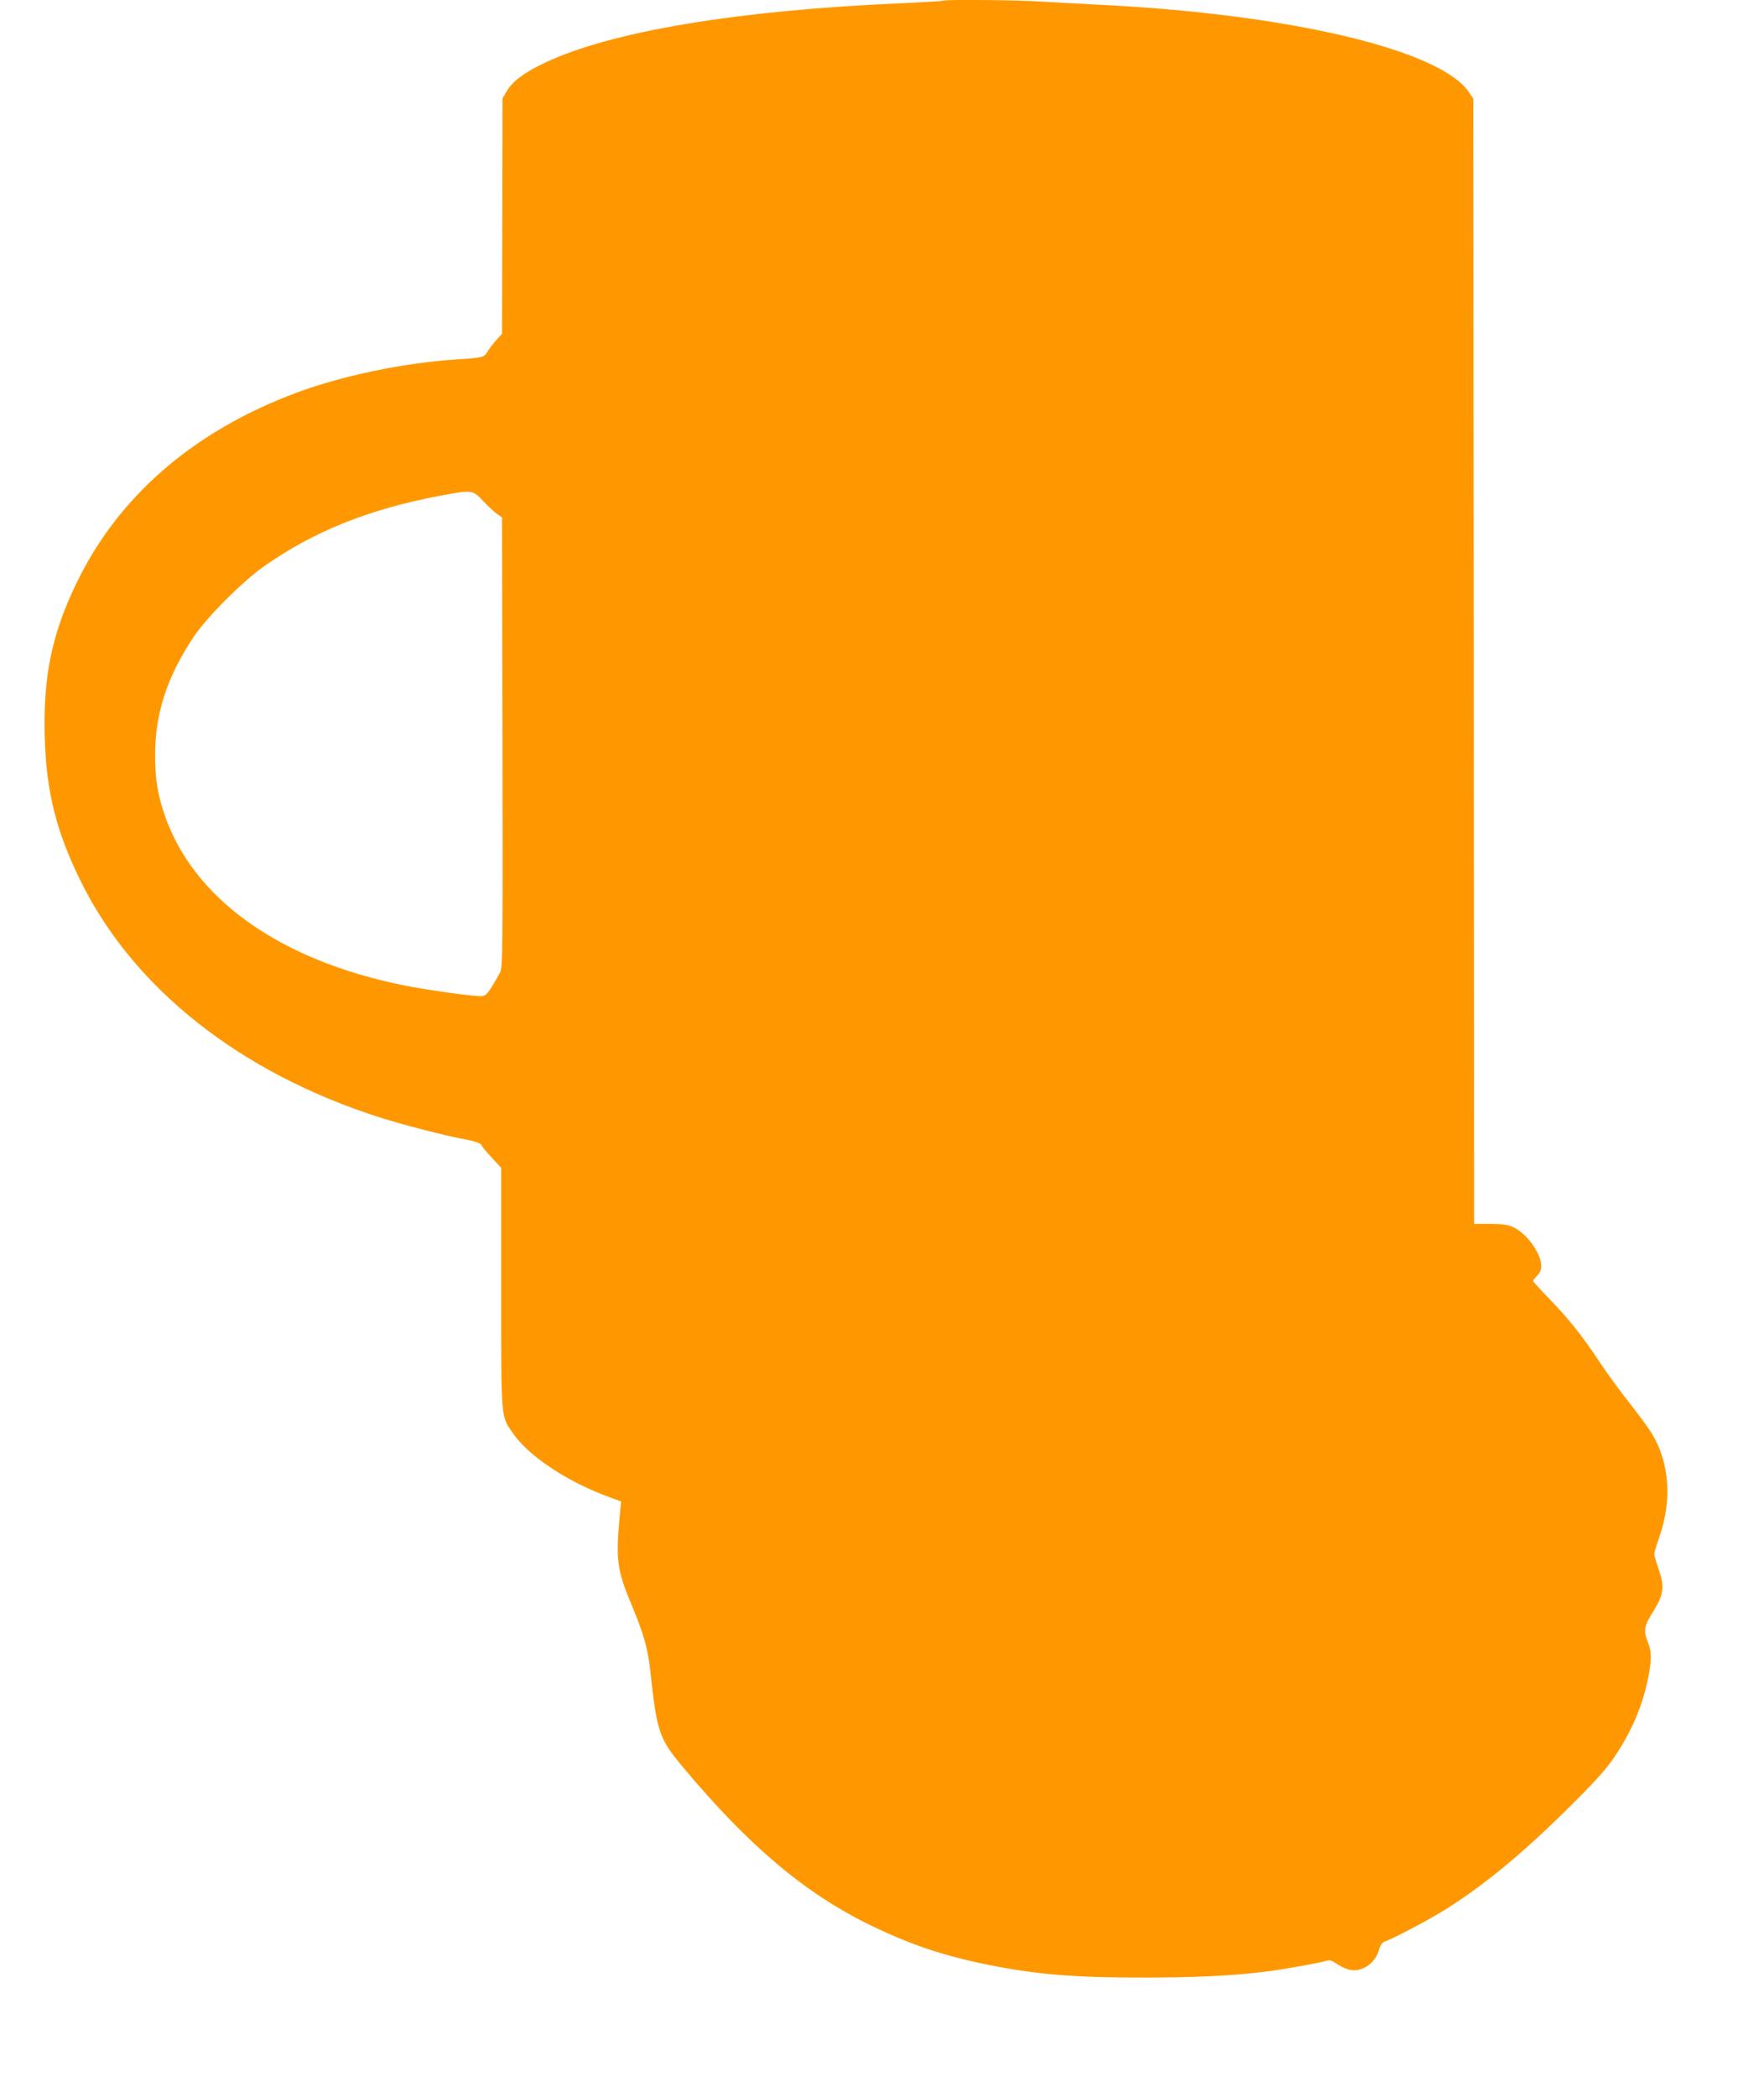
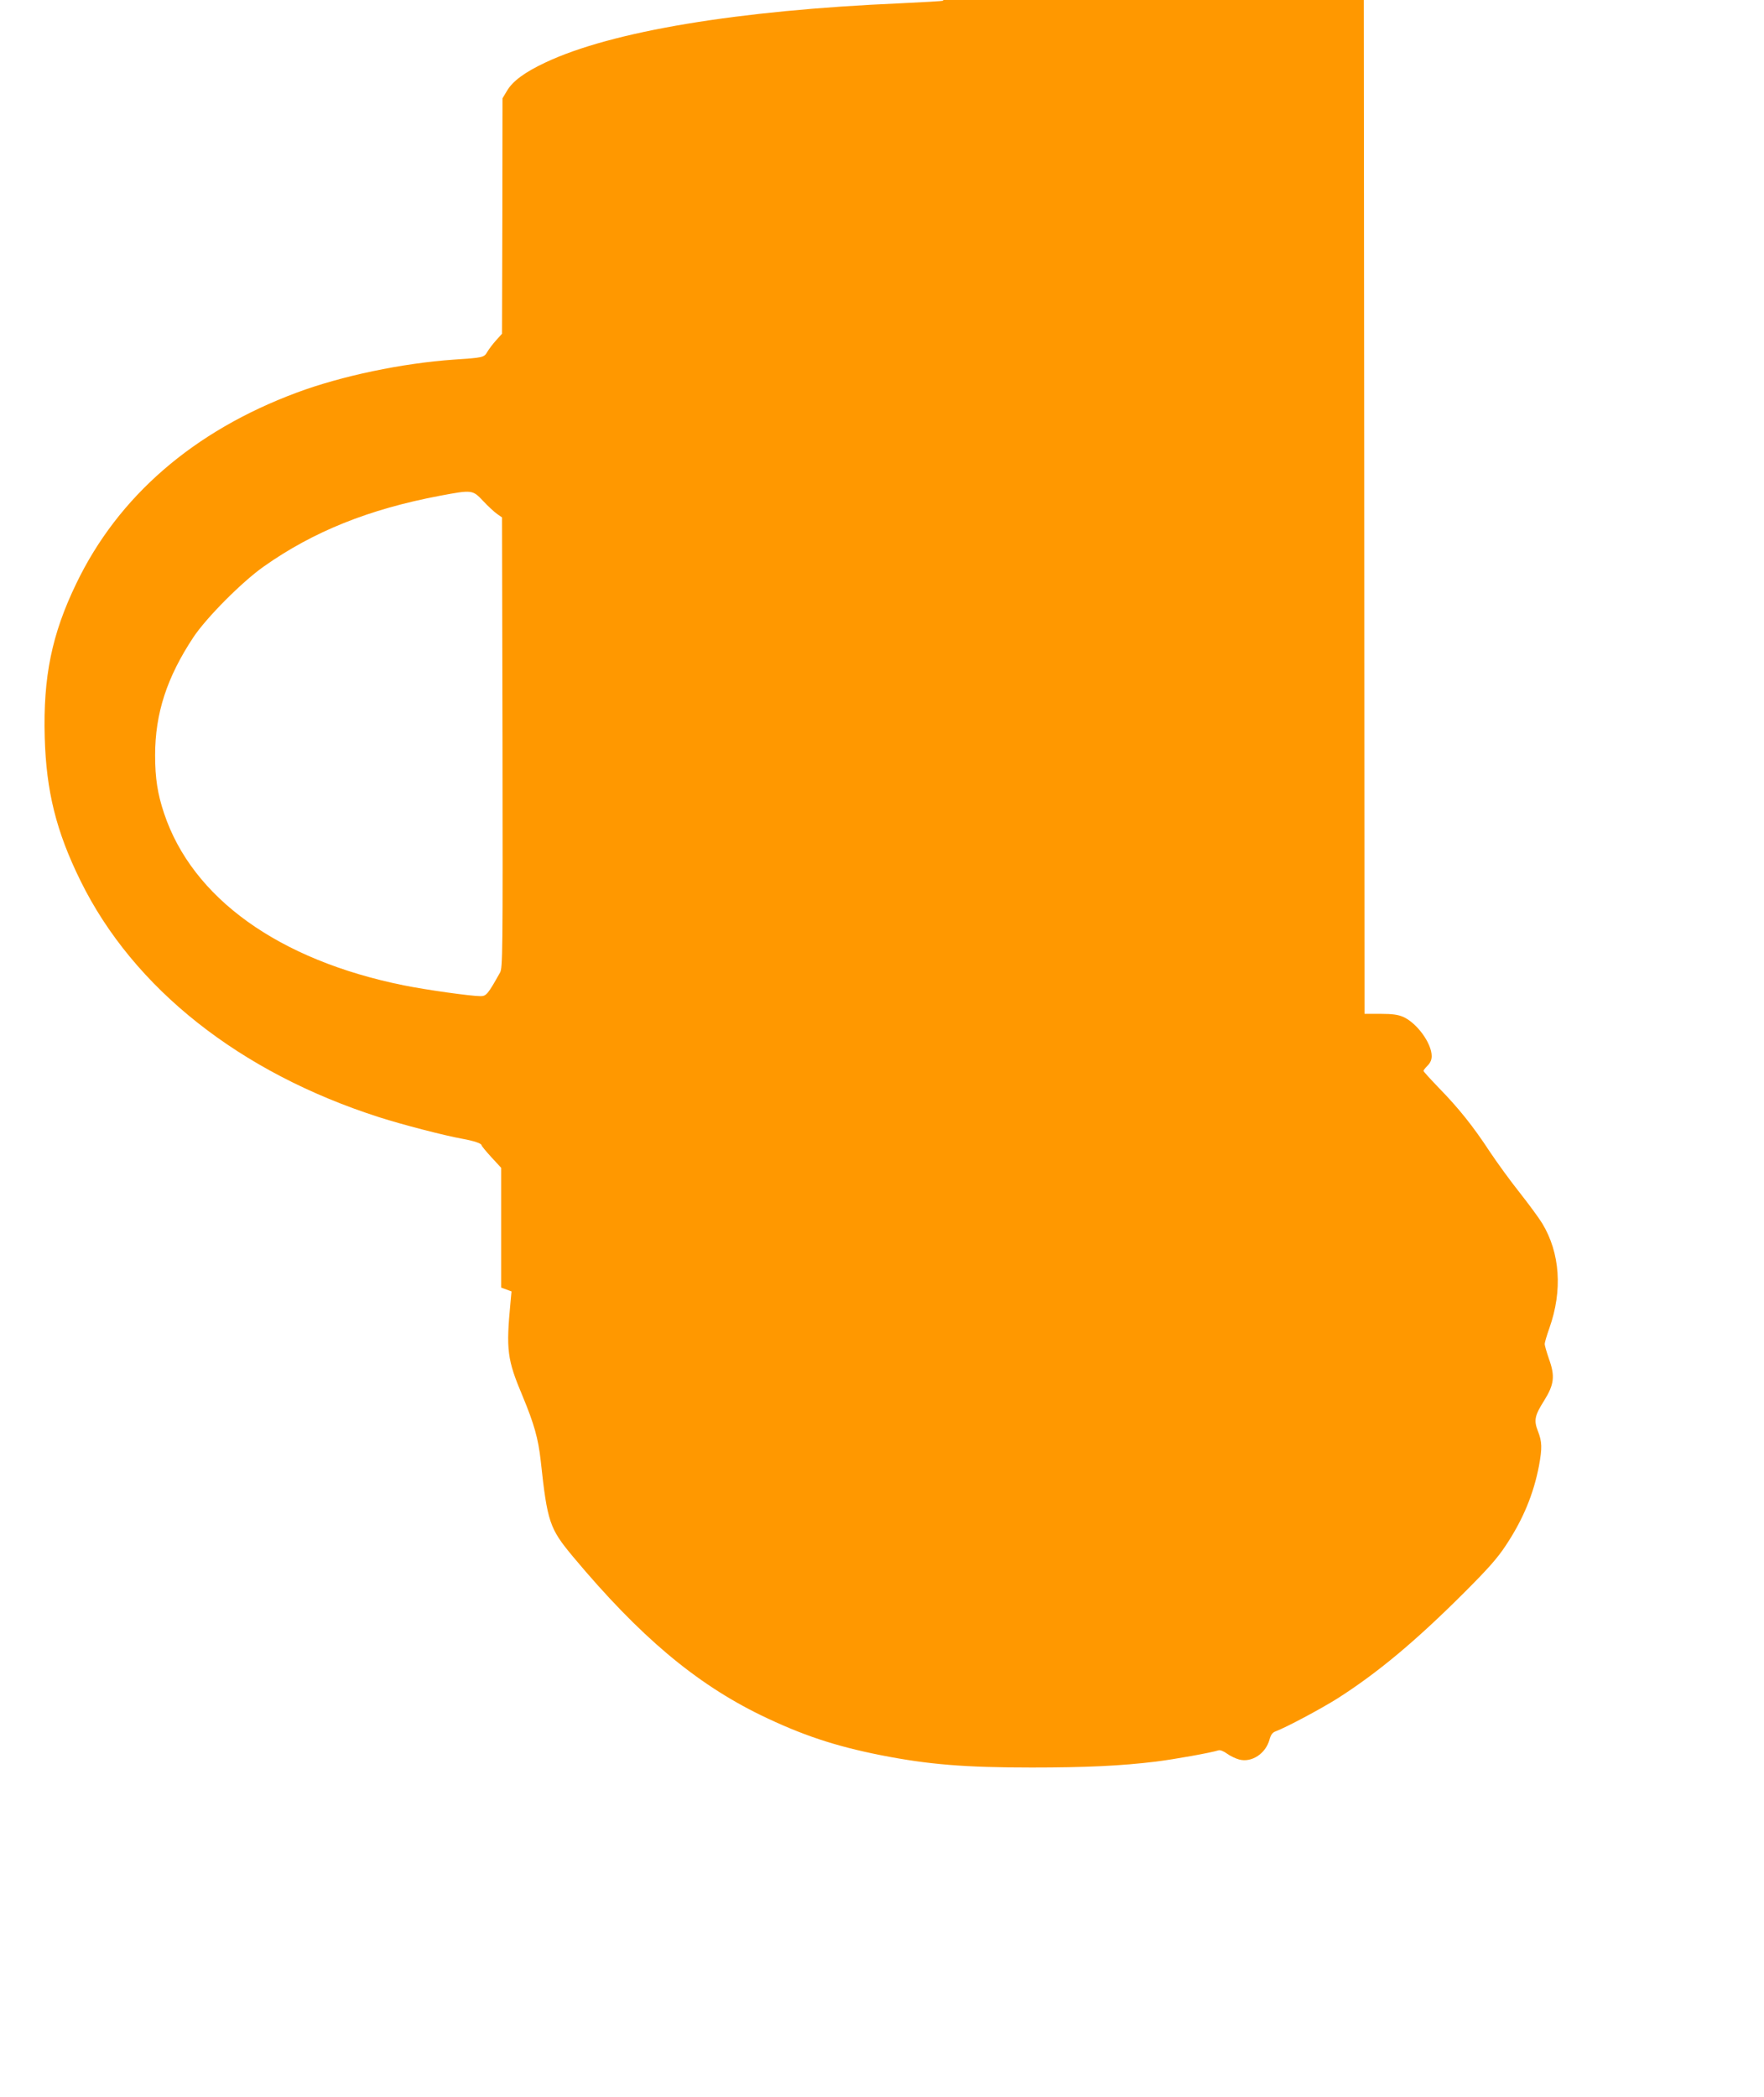
<svg xmlns="http://www.w3.org/2000/svg" version="1.0" width="1077pt" height="1280pt" viewBox="0 0 1077 1280" preserveAspectRatio="xMidYMid meet">
  <g transform="translate(0,1280) scale(0.1,-0.1)" fill="#ff9800" stroke="none">
-     <path d="M5759 12796 c-2 -3 -119 -9 -259 -16 -996 -43 -1765 -171 -2169 -361 -128 -60 -202 -115 -236 -174 l-27 -45 -1 -718 -2 -719 -36 -40 c-20 -22 -44 -54 -54 -71 -20 -34 -24 -35 -205 -47 -314 -22 -684 -99 -960 -202 -628 -234 -1088 -632 -1344 -1164 -150 -310 -203 -570 -193 -938 9 -330 70 -576 219 -878 323 -656 973 -1170 1823 -1442 140 -45 399 -112 505 -131 73 -13 120 -29 120 -40 0 -4 27 -37 60 -73 l60 -65 0 -731 c0 -817 -3 -780 71 -888 98 -142 336 -300 598 -394 l63 -23 -6 -65 c-28 -293 -21 -350 74 -575 70 -169 95 -257 110 -391 41 -380 54 -416 199 -590 405 -484 746 -771 1146 -966 248 -120 450 -188 733 -244 290 -57 513 -75 921 -75 326 0 546 10 756 36 114 14 337 54 384 69 10 3 32 -6 51 -20 19 -14 52 -30 74 -36 77 -21 163 36 186 122 8 29 18 43 38 50 66 25 274 136 376 200 245 156 479 351 777 649 142 142 201 208 252 286 105 158 169 313 202 485 20 108 19 148 -6 211 -26 67 -21 95 38 188 61 98 67 149 29 254 -14 41 -26 82 -26 91 0 9 13 53 29 98 81 229 65 458 -44 638 -20 33 -82 117 -137 187 -56 70 -138 183 -184 252 -101 154 -189 264 -311 389 -51 53 -93 99 -93 103 0 4 11 18 25 32 17 17 25 36 25 58 0 78 -89 201 -173 239 -32 14 -66 19 -139 19 l-98 0 -2 3434 -3 3434 -30 44 c-180 255 -1093 471 -2235 528 -118 6 -282 15 -365 20 -148 10 -598 14 -606 6z m-2809 -3054 c30 -32 69 -68 85 -79 l30 -21 3 -1374 c2 -1293 1 -1375 -15 -1404 -74 -132 -84 -144 -119 -144 -60 0 -336 39 -469 66 -763 154 -1290 532 -1463 1049 -40 119 -55 215 -55 355 0 256 72 476 234 721 80 120 297 338 429 431 303 214 642 350 1075 432 198 37 200 37 265 -32z" />
+     <path d="M5759 12796 c-2 -3 -119 -9 -259 -16 -996 -43 -1765 -171 -2169 -361 -128 -60 -202 -115 -236 -174 l-27 -45 -1 -718 -2 -719 -36 -40 c-20 -22 -44 -54 -54 -71 -20 -34 -24 -35 -205 -47 -314 -22 -684 -99 -960 -202 -628 -234 -1088 -632 -1344 -1164 -150 -310 -203 -570 -193 -938 9 -330 70 -576 219 -878 323 -656 973 -1170 1823 -1442 140 -45 399 -112 505 -131 73 -13 120 -29 120 -40 0 -4 27 -37 60 -73 l60 -65 0 -731 l63 -23 -6 -65 c-28 -293 -21 -350 74 -575 70 -169 95 -257 110 -391 41 -380 54 -416 199 -590 405 -484 746 -771 1146 -966 248 -120 450 -188 733 -244 290 -57 513 -75 921 -75 326 0 546 10 756 36 114 14 337 54 384 69 10 3 32 -6 51 -20 19 -14 52 -30 74 -36 77 -21 163 36 186 122 8 29 18 43 38 50 66 25 274 136 376 200 245 156 479 351 777 649 142 142 201 208 252 286 105 158 169 313 202 485 20 108 19 148 -6 211 -26 67 -21 95 38 188 61 98 67 149 29 254 -14 41 -26 82 -26 91 0 9 13 53 29 98 81 229 65 458 -44 638 -20 33 -82 117 -137 187 -56 70 -138 183 -184 252 -101 154 -189 264 -311 389 -51 53 -93 99 -93 103 0 4 11 18 25 32 17 17 25 36 25 58 0 78 -89 201 -173 239 -32 14 -66 19 -139 19 l-98 0 -2 3434 -3 3434 -30 44 c-180 255 -1093 471 -2235 528 -118 6 -282 15 -365 20 -148 10 -598 14 -606 6z m-2809 -3054 c30 -32 69 -68 85 -79 l30 -21 3 -1374 c2 -1293 1 -1375 -15 -1404 -74 -132 -84 -144 -119 -144 -60 0 -336 39 -469 66 -763 154 -1290 532 -1463 1049 -40 119 -55 215 -55 355 0 256 72 476 234 721 80 120 297 338 429 431 303 214 642 350 1075 432 198 37 200 37 265 -32z" />
  </g>
</svg>